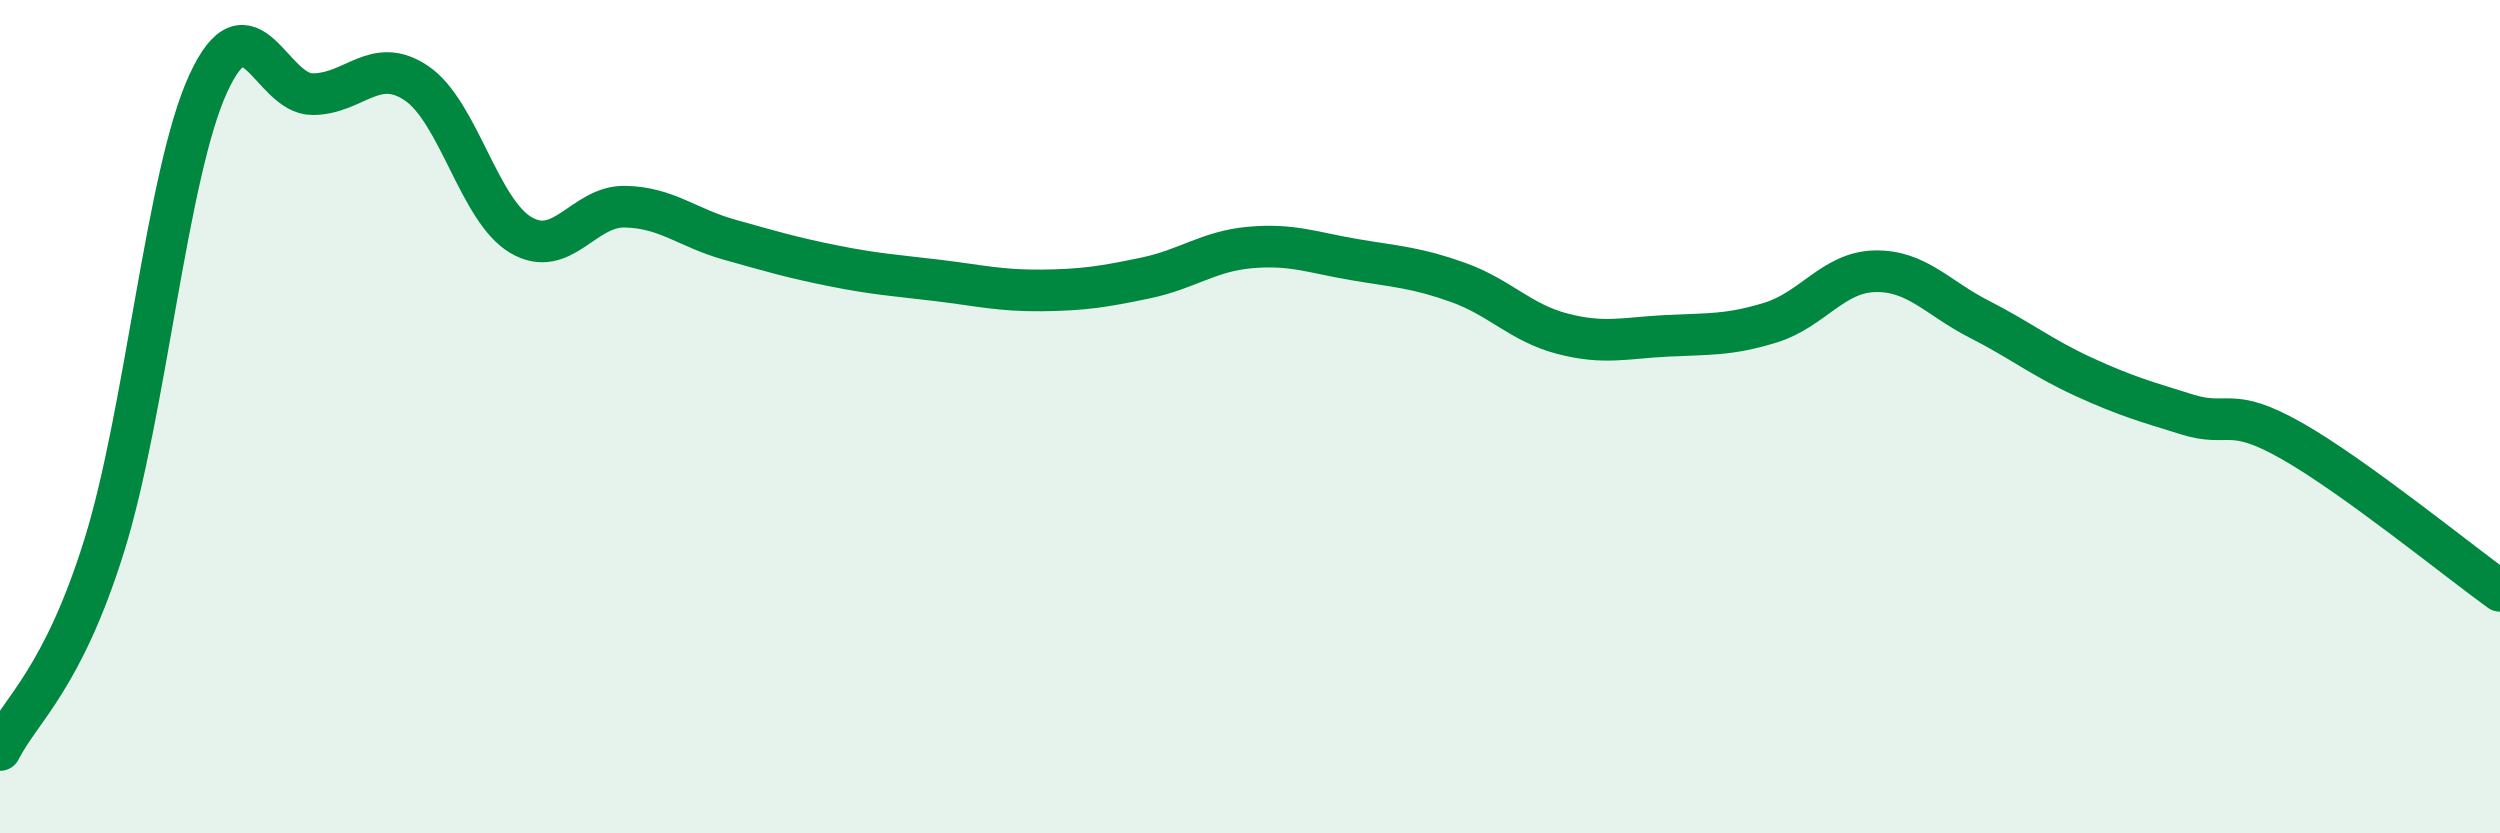
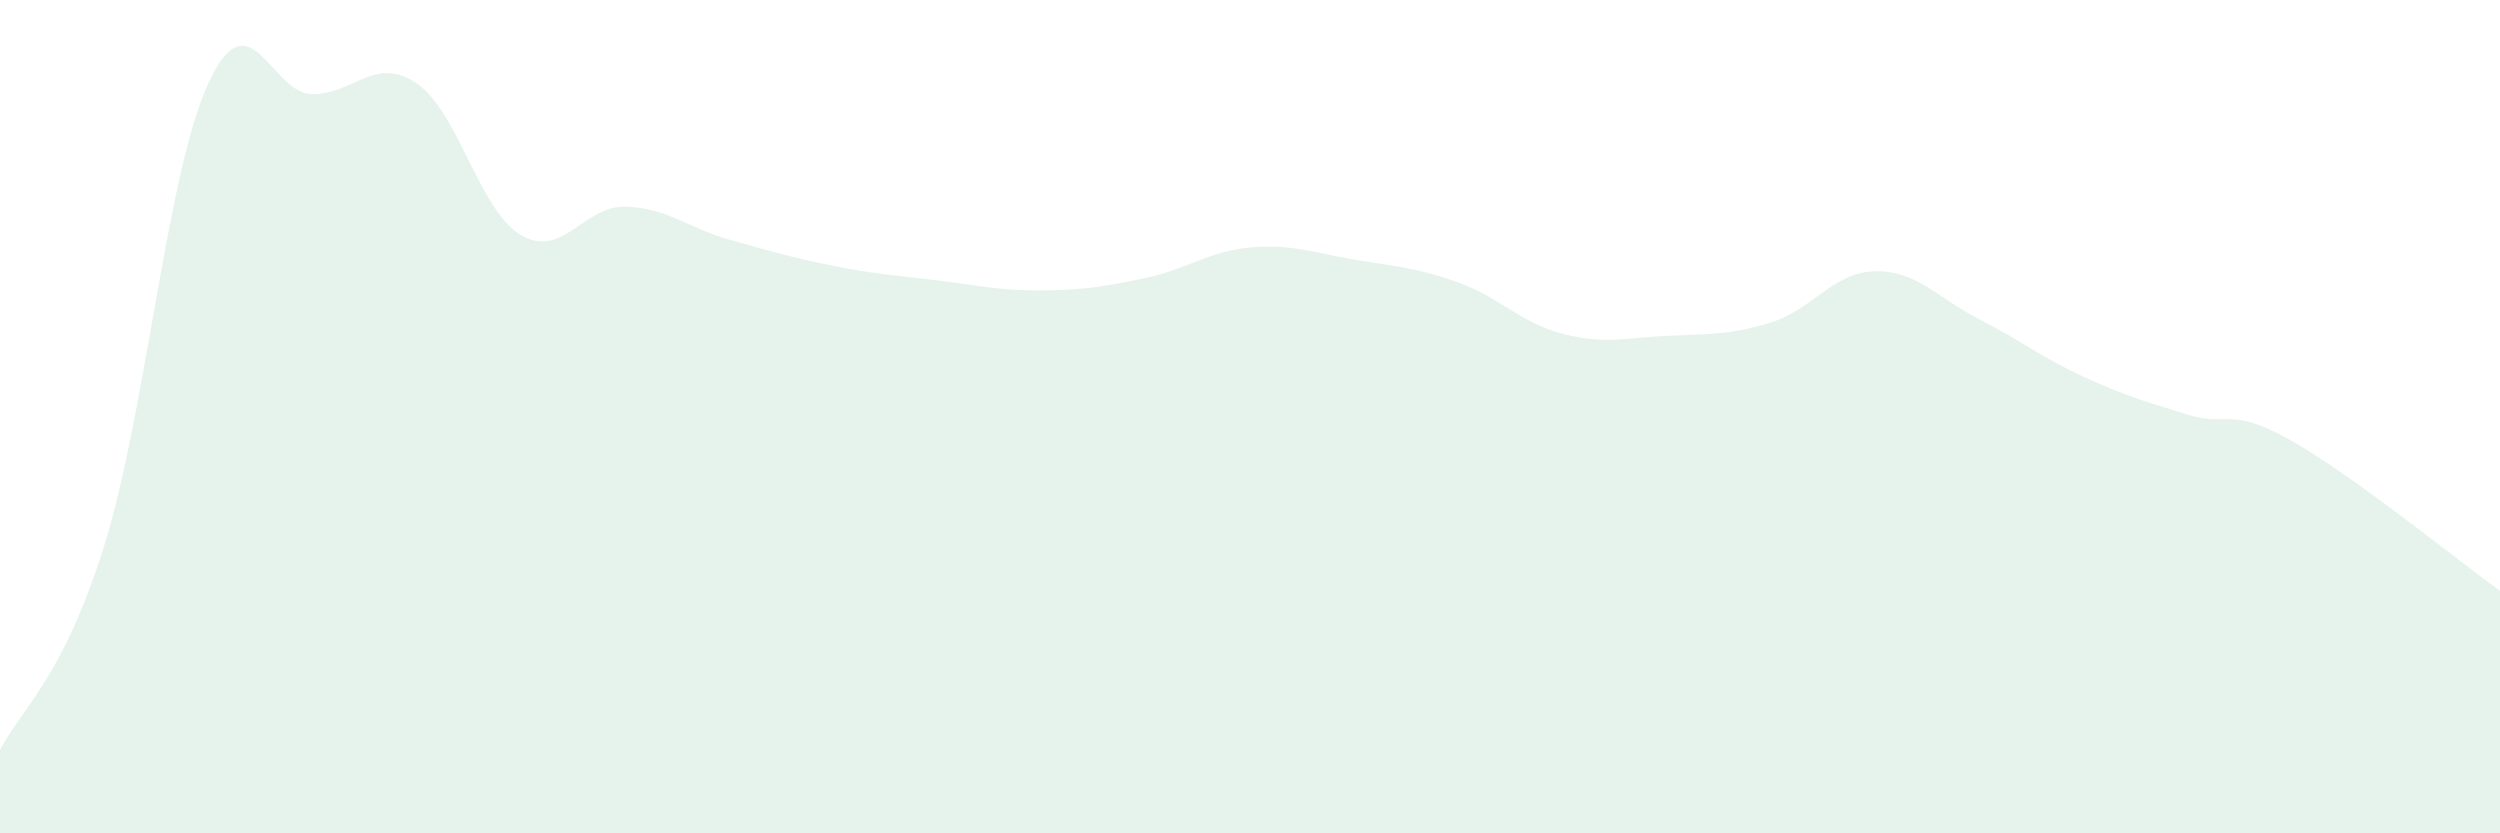
<svg xmlns="http://www.w3.org/2000/svg" width="60" height="20" viewBox="0 0 60 20">
  <path d="M 0,18 C 0.5,17.02 1.5,16.3 2.5,13.1 C 3.5,9.9 4,4.17 5,2 C 6,-0.17 6.5,2.26 7.5,2.26 C 8.5,2.26 9,1.32 10,2 C 11,2.68 11.5,5.05 12.5,5.64 C 13.5,6.23 14,4.94 15,4.96 C 16,4.98 16.5,5.47 17.5,5.75 C 18.5,6.03 19,6.18 20,6.38 C 21,6.58 21.5,6.61 22.5,6.73 C 23.5,6.85 24,6.98 25,6.97 C 26,6.96 26.5,6.88 27.5,6.67 C 28.5,6.46 29,6.03 30,5.94 C 31,5.85 31.5,6.06 32.5,6.23 C 33.5,6.4 34,6.42 35,6.78 C 36,7.14 36.5,7.75 37.5,8.01 C 38.5,8.27 39,8.11 40,8.06 C 41,8.01 41.5,8.05 42.5,7.74 C 43.5,7.43 44,6.53 45,6.51 C 46,6.49 46.5,7.15 47.5,7.66 C 48.5,8.17 49,8.58 50,9.04 C 51,9.5 51.5,9.64 52.5,9.95 C 53.5,10.26 53.5,9.73 55,10.58 C 56.5,11.43 59,13.46 60,14.18L60 20L0 20Z" fill="#008740" opacity="0.1" stroke-linecap="round" stroke-linejoin="round" />
-   <path d="M 0,18 C 0.5,17.02 1.5,16.3 2.5,13.1 C 3.5,9.9 4,4.17 5,2 C 6,-0.17 6.5,2.26 7.5,2.26 C 8.5,2.26 9,1.32 10,2 C 11,2.68 11.5,5.05 12.5,5.64 C 13.5,6.23 14,4.94 15,4.96 C 16,4.98 16.5,5.47 17.5,5.75 C 18.5,6.03 19,6.18 20,6.38 C 21,6.58 21.5,6.61 22.5,6.73 C 23.5,6.85 24,6.98 25,6.97 C 26,6.96 26.5,6.88 27.5,6.67 C 28.5,6.46 29,6.03 30,5.94 C 31,5.85 31.5,6.06 32.5,6.23 C 33.5,6.4 34,6.42 35,6.78 C 36,7.14 36.5,7.75 37.5,8.01 C 38.5,8.27 39,8.11 40,8.06 C 41,8.01 41.5,8.05 42.5,7.74 C 43.5,7.43 44,6.53 45,6.51 C 46,6.49 46.5,7.15 47.5,7.66 C 48.5,8.17 49,8.58 50,9.04 C 51,9.5 51.5,9.64 52.5,9.95 C 53.5,10.26 53.5,9.73 55,10.58 C 56.5,11.43 59,13.46 60,14.18" stroke="#008740" stroke-width="1" fill="none" stroke-linecap="round" stroke-linejoin="round" />
</svg>